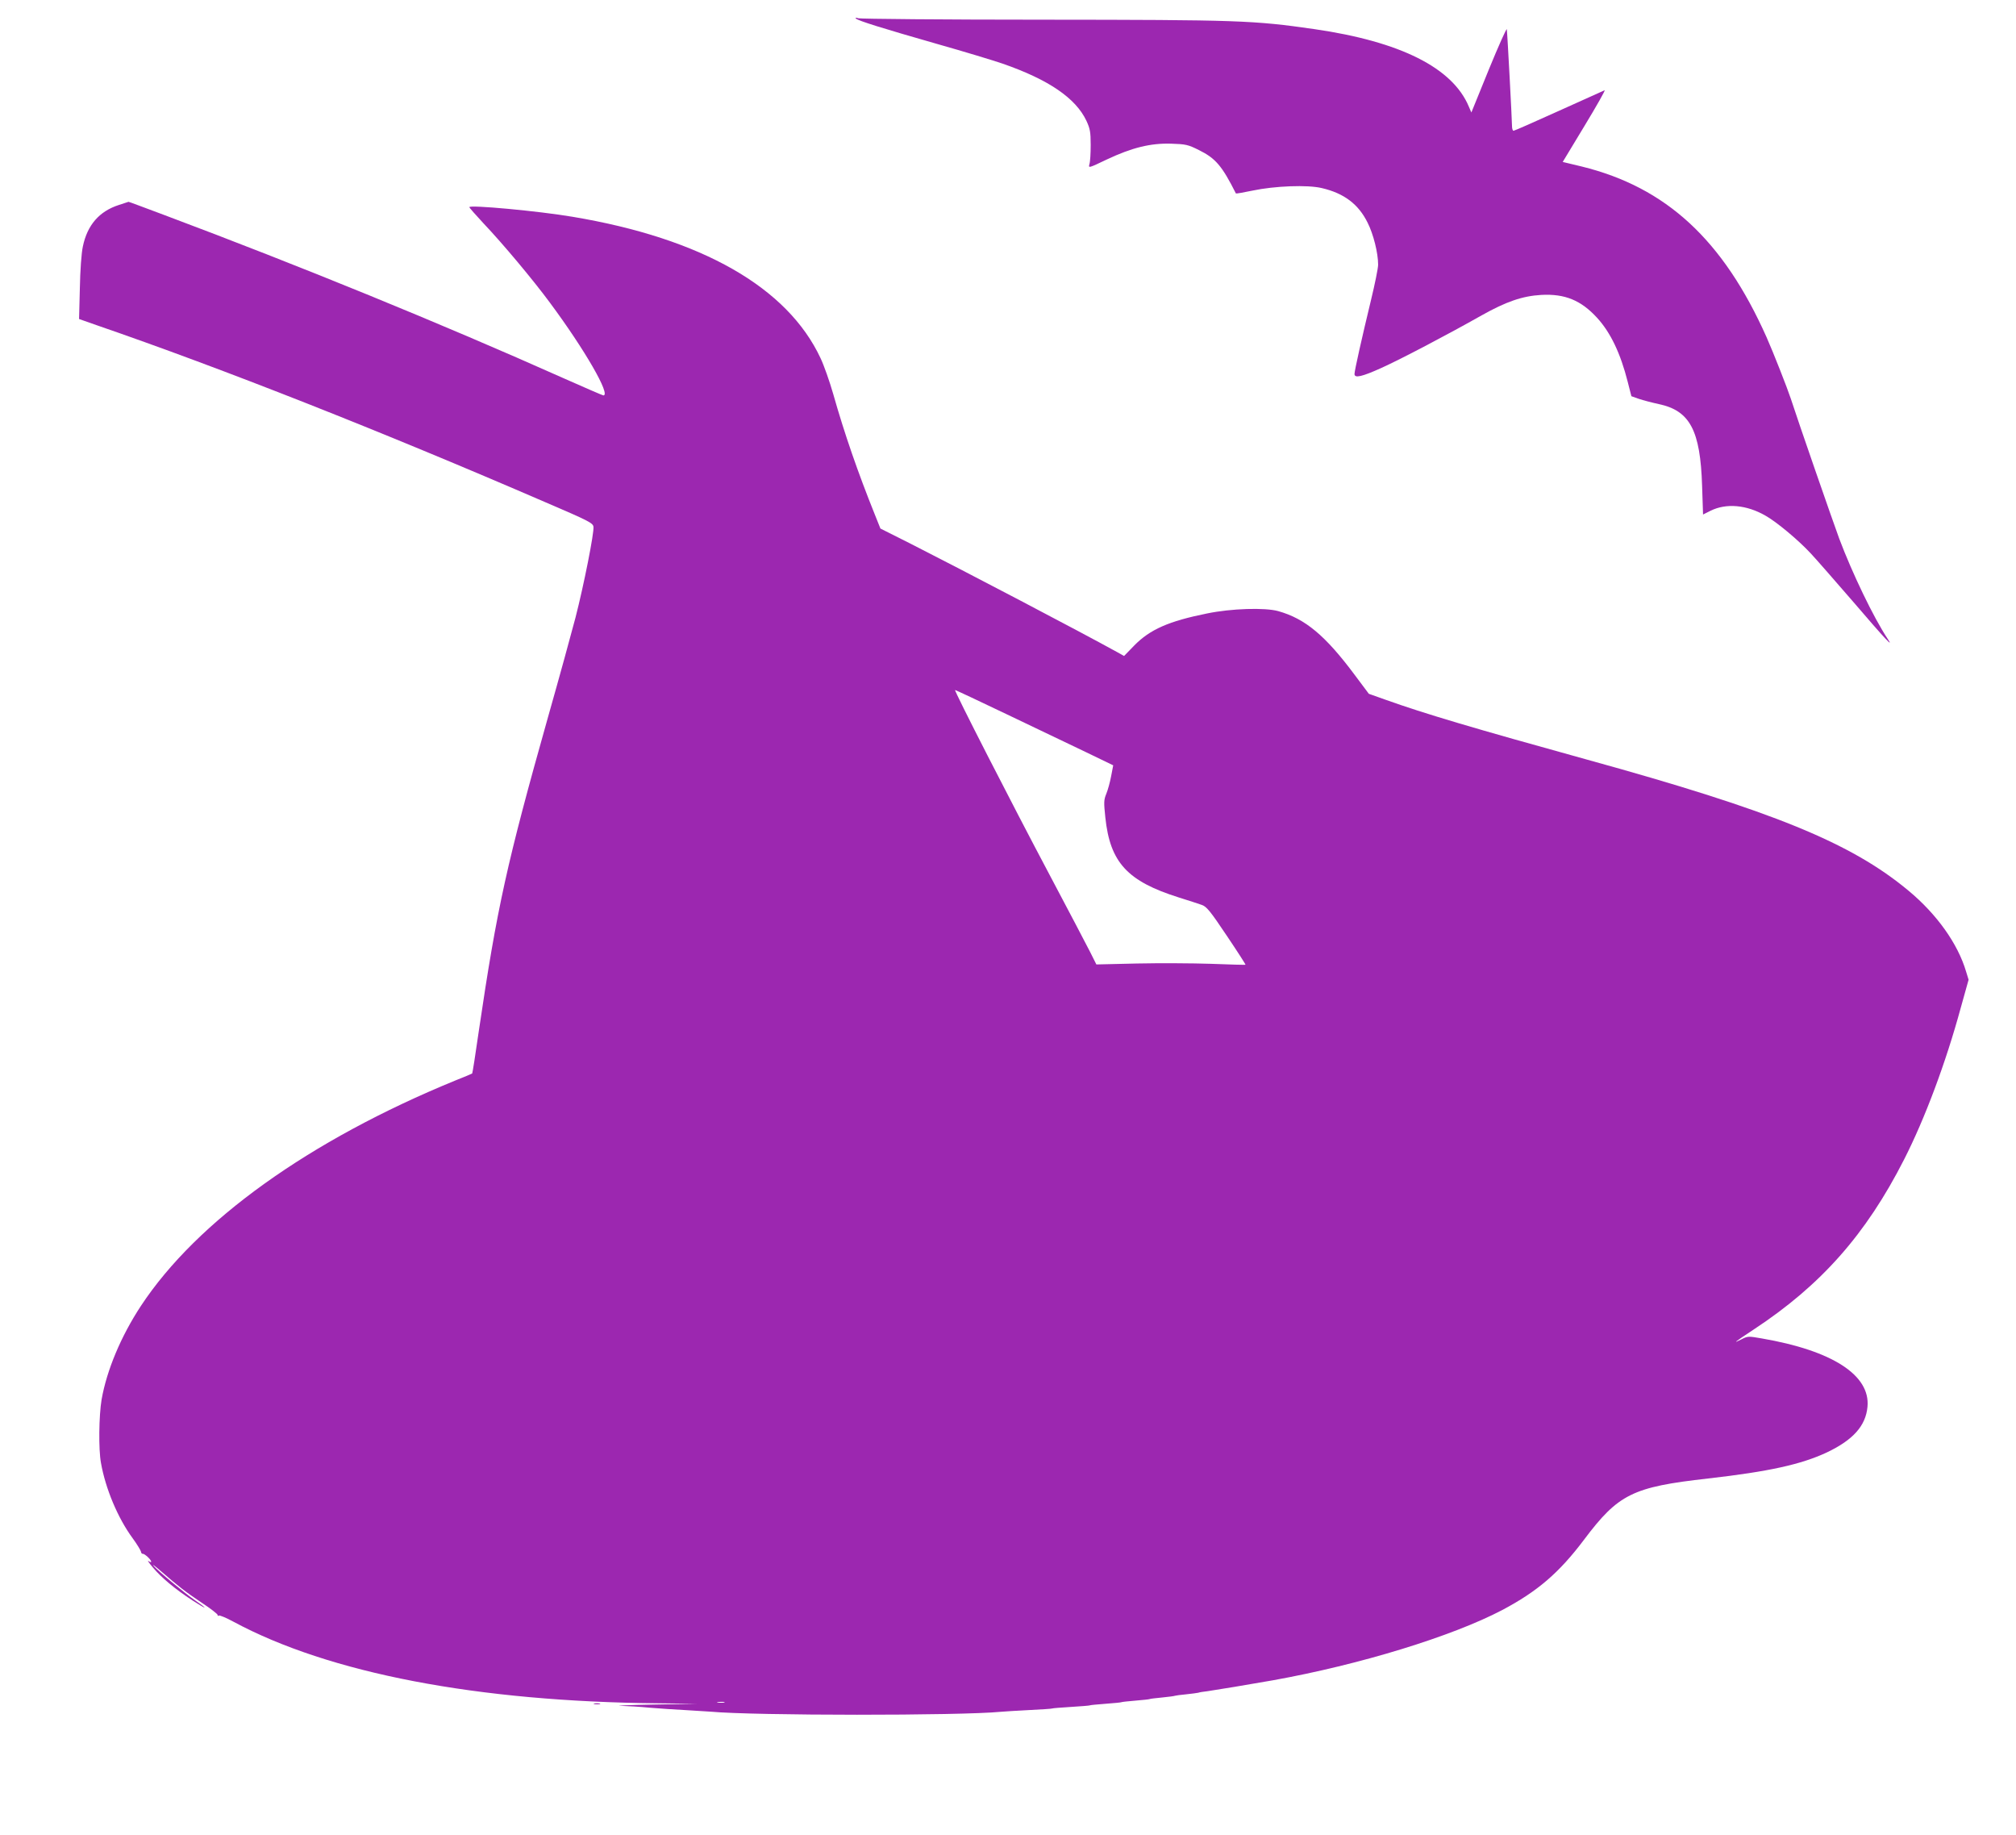
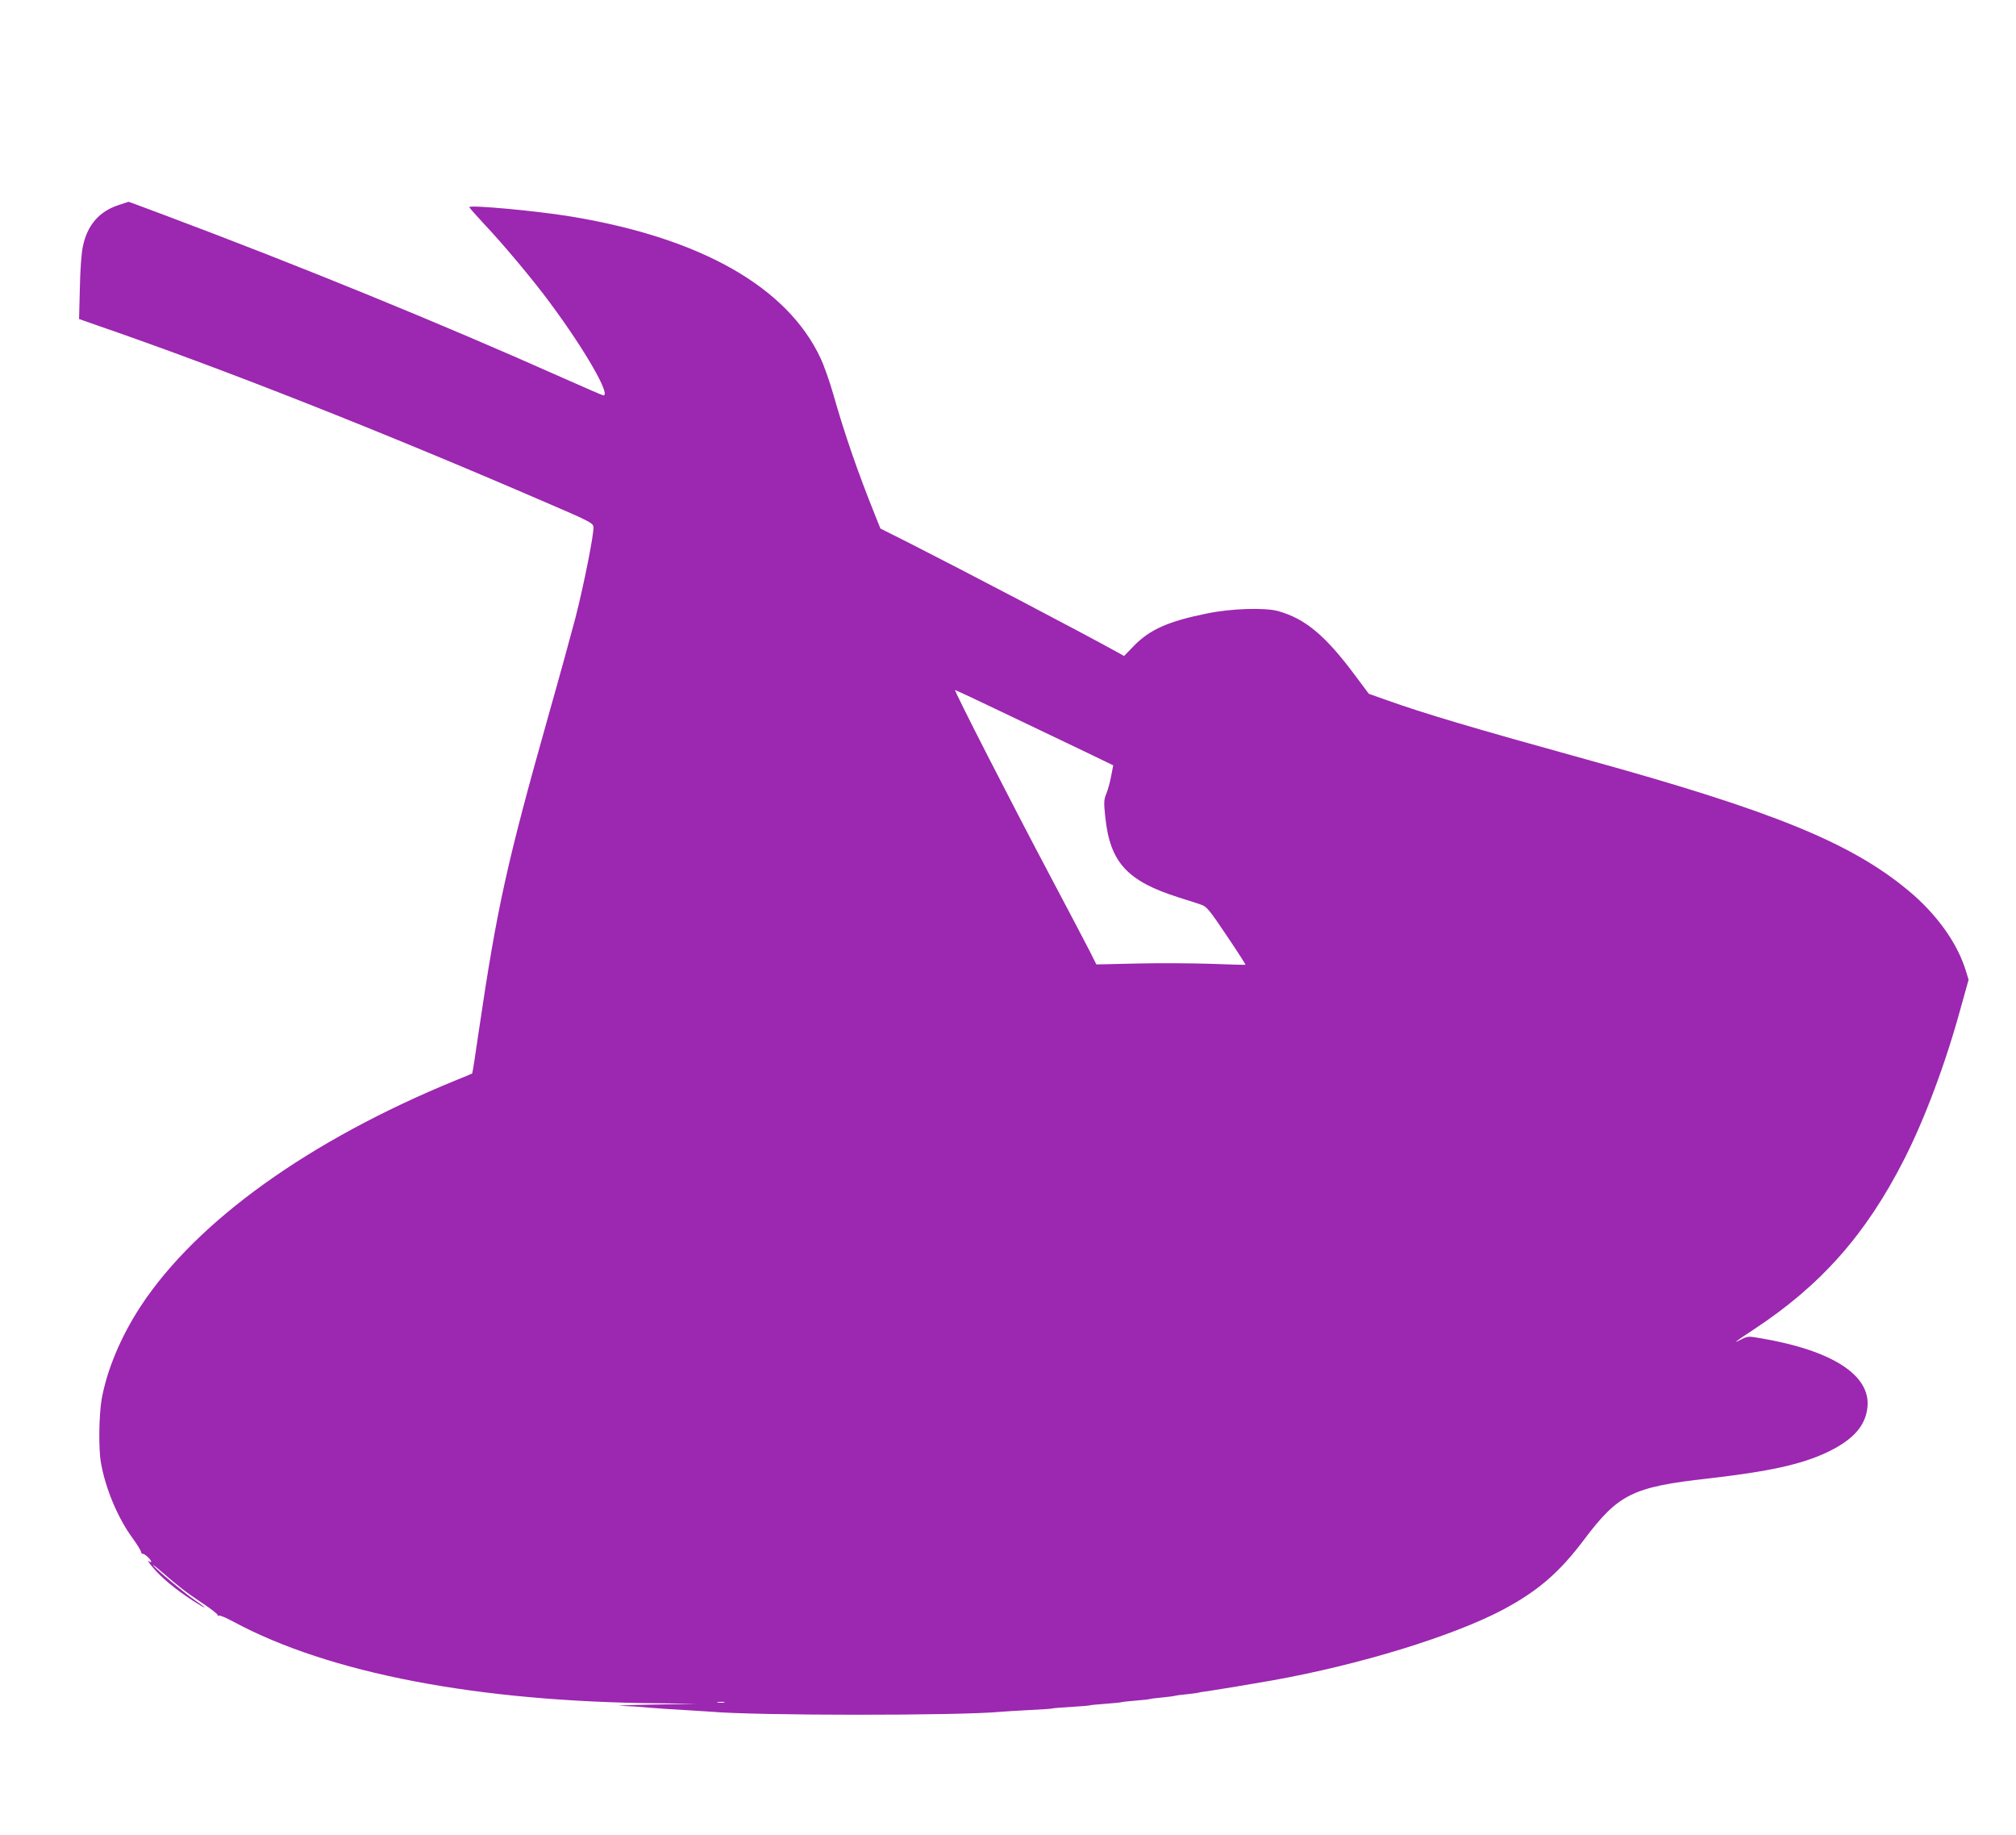
<svg xmlns="http://www.w3.org/2000/svg" version="1.0" width="1280pt" height="1165pt" viewBox="0 0 1280 1165" preserveAspectRatio="xMidYMid meet">
  <g transform="translate(0,1165) scale(0.1,-0.1)" fill="#9c27b0" stroke="none">
-     <path d="M5435 11532 c15 -14 162 -60 515 -161 173 -49 361 -106 416 -125 293 -102 464 -219 532 -363 23 -50 27 -71 27 -153 0 -52 -3 -107 -8 -122 -7 -26 -6 -26 109 29 161 76 279 105 410 101 93 -3 107 -6 177 -41 105 -52 146 -100 234 -275 1 -2 48 6 105 18 142 30 350 38 441 16 141 -33 232 -102 290 -219 37 -73 67 -193 67 -267 0 -23 -21 -125 -46 -228 -57 -236 -104 -445 -104 -466 0 -28 46 -18 172 39 124 56 419 211 635 333 155 87 258 123 379 130 150 8 252 -34 354 -145 86 -94 149 -226 195 -408 l23 -90 48 -17 c27 -9 84 -24 126 -33 198 -42 264 -167 275 -520 l6 -181 48 24 c99 49 228 38 348 -31 70 -39 209 -155 287 -239 34 -36 156 -176 273 -311 202 -236 259 -296 216 -232 -89 134 -225 417 -307 635 -39 105 -266 759 -308 890 -21 64 -112 296 -154 390 -275 617 -637 951 -1173 1083 l-121 29 139 230 c77 127 134 228 127 225 -7 -3 -138 -62 -291 -131 -152 -69 -282 -126 -287 -126 -6 0 -10 14 -10 31 0 35 -29 584 -33 613 -1 10 -52 -104 -114 -255 l-111 -273 -16 37 c-103 247 -435 413 -980 492 -388 56 -483 59 -1726 60 -630 0 -1156 5 -1170 9 -16 5 -22 5 -15 -2z" />
    <path d="M755 10349 c-125 -40 -201 -128 -229 -264 -9 -41 -17 -152 -19 -265 l-5 -195 111 -39 c801 -276 1802 -671 2852 -1125 275 -118 300 -131 303 -155 5 -37 -61 -370 -114 -576 -25 -96 -103 -380 -174 -630 -262 -929 -324 -1209 -440 -1995 -21 -147 -40 -268 -42 -269 -2 -2 -50 -22 -108 -45 -925 -379 -1639 -890 -1995 -1430 -127 -193 -217 -408 -250 -595 -17 -102 -20 -315 -4 -402 29 -164 107 -350 201 -478 28 -38 51 -77 53 -85 1 -9 6 -15 11 -14 11 2 54 -37 54 -50 0 -5 -8 -3 -17 4 -10 8 2 -11 27 -40 53 -64 144 -140 252 -210 91 -59 105 -60 20 -2 -67 46 -238 188 -267 222 -11 13 8 -1 43 -31 121 -105 158 -133 262 -203 58 -38 104 -74 102 -79 -1 -5 2 -7 7 -3 6 3 47 -14 93 -39 607 -327 1550 -508 2700 -518 l243 -3 -280 -5 c-154 -3 -246 -7 -205 -8 41 -1 125 -6 185 -12 61 -5 162 -12 225 -15 63 -4 135 -8 160 -10 282 -26 1586 -26 1843 -1 21 2 102 7 180 11 78 4 144 8 147 10 3 2 57 6 120 10 63 4 117 8 120 10 3 2 48 6 100 10 52 4 97 8 100 10 3 2 43 6 90 10 47 4 87 8 90 10 3 2 39 6 80 10 41 4 78 9 81 11 3 1 34 6 70 9 35 4 70 8 77 10 7 3 34 7 60 10 49 7 261 42 414 69 552 99 1138 279 1456 446 223 118 361 236 519 446 219 291 308 335 788 389 386 44 590 89 753 165 167 79 248 169 259 290 19 201 -223 357 -671 434 -85 15 -89 15 -130 -6 -57 -29 -47 -20 79 63 427 281 712 603 954 1078 132 259 265 614 360 963 l50 179 -16 52 c-52 176 -185 363 -364 512 -366 305 -860 507 -2049 835 -712 197 -1026 290 -1272 378 l-107 38 -89 119 c-187 251 -315 358 -487 406 -84 23 -296 17 -451 -15 -243 -49 -362 -101 -463 -204 l-64 -66 -41 23 c-235 130 -978 519 -1313 689 l-193 97 -36 90 c-107 266 -193 514 -264 765 -23 80 -59 182 -80 226 -210 450 -755 761 -1575 898 -219 37 -655 77 -655 61 0 -4 41 -50 91 -104 119 -125 315 -359 421 -503 222 -299 388 -588 339 -588 -4 0 -120 50 -257 111 -773 345 -1669 711 -2528 1033 -126 47 -229 86 -230 85 -1 0 -28 -9 -61 -20z m5637 -3233 c178 -85 402 -192 500 -239 l176 -85 -13 -68 c-7 -38 -21 -89 -31 -113 -16 -39 -16 -55 -6 -150 30 -286 140 -405 467 -508 61 -19 126 -40 145 -47 30 -10 53 -37 158 -194 68 -101 122 -185 120 -186 -1 -1 -100 1 -218 6 -118 4 -331 5 -472 2 l-257 -6 -39 78 c-22 44 -138 264 -257 489 -242 456 -610 1175 -601 1175 3 0 151 -69 328 -154z m-1794 -6273 c-10 -2 -28 -2 -40 0 -13 2 -5 4 17 4 22 1 32 -1 23 -4z" />
-     <path d="M3773 833 c9 -2 25 -2 35 0 9 3 1 5 -18 5 -19 0 -27 -2 -17 -5z" />
  </g>
</svg>